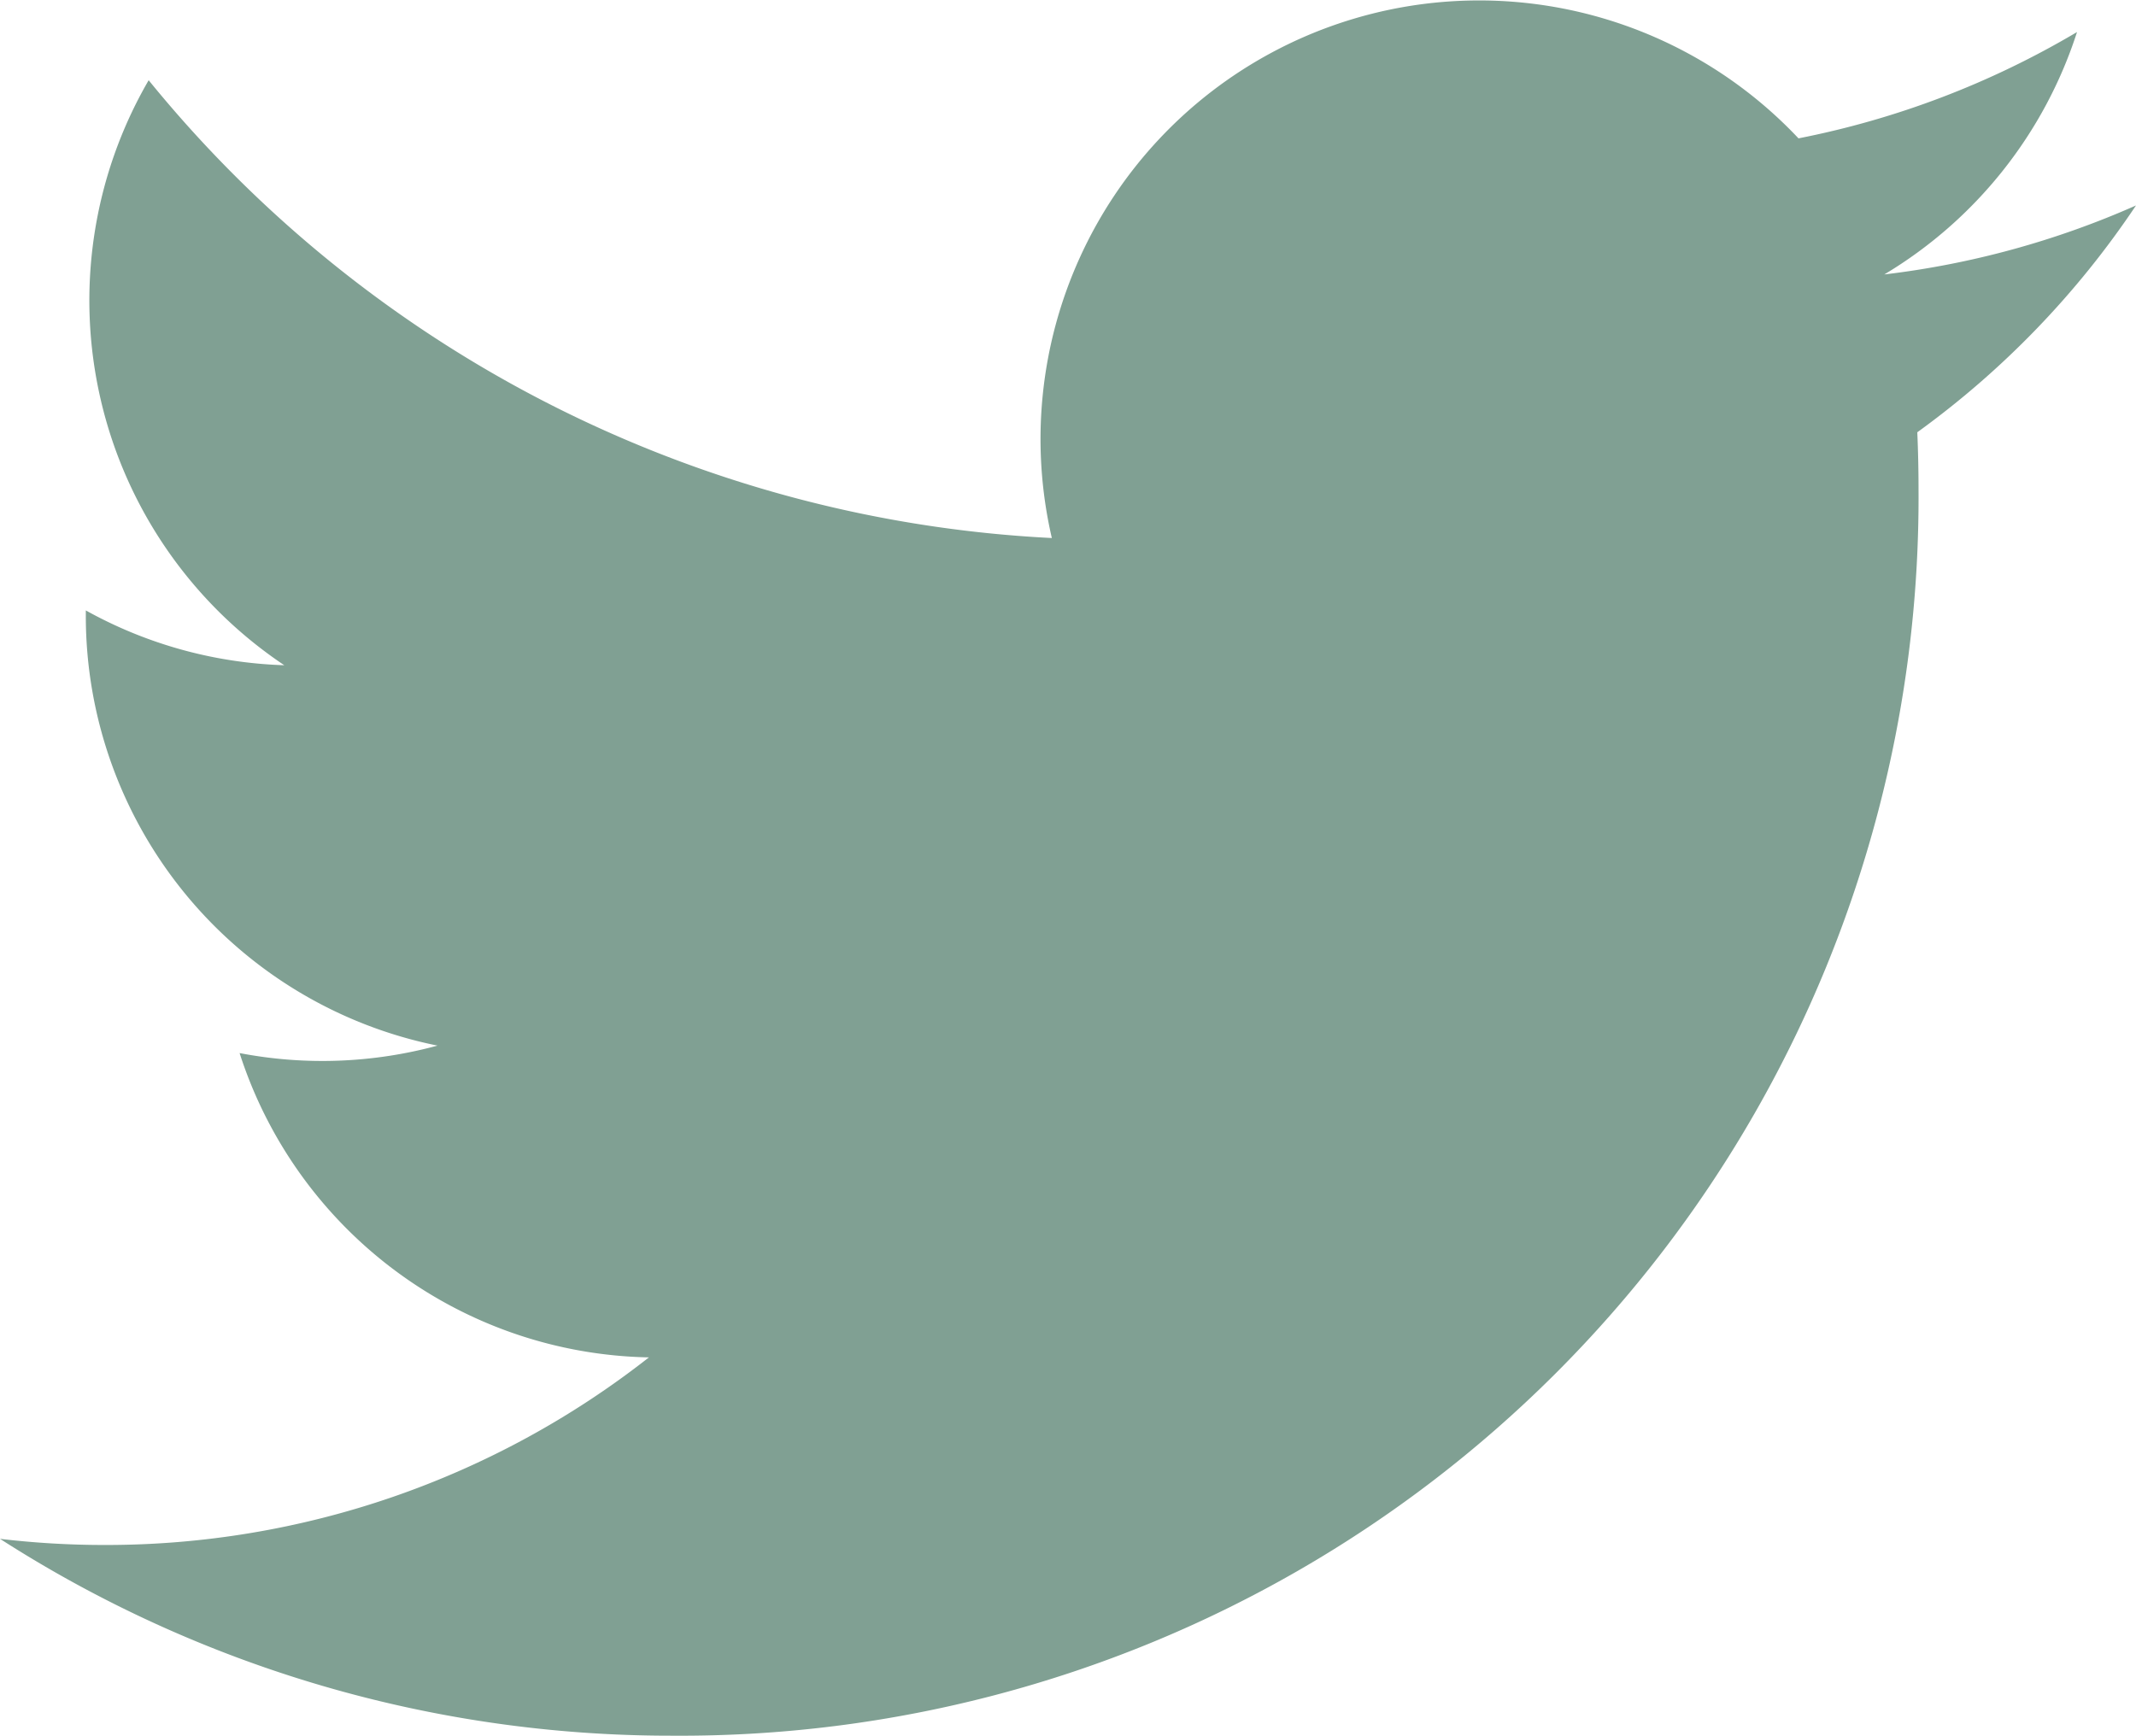
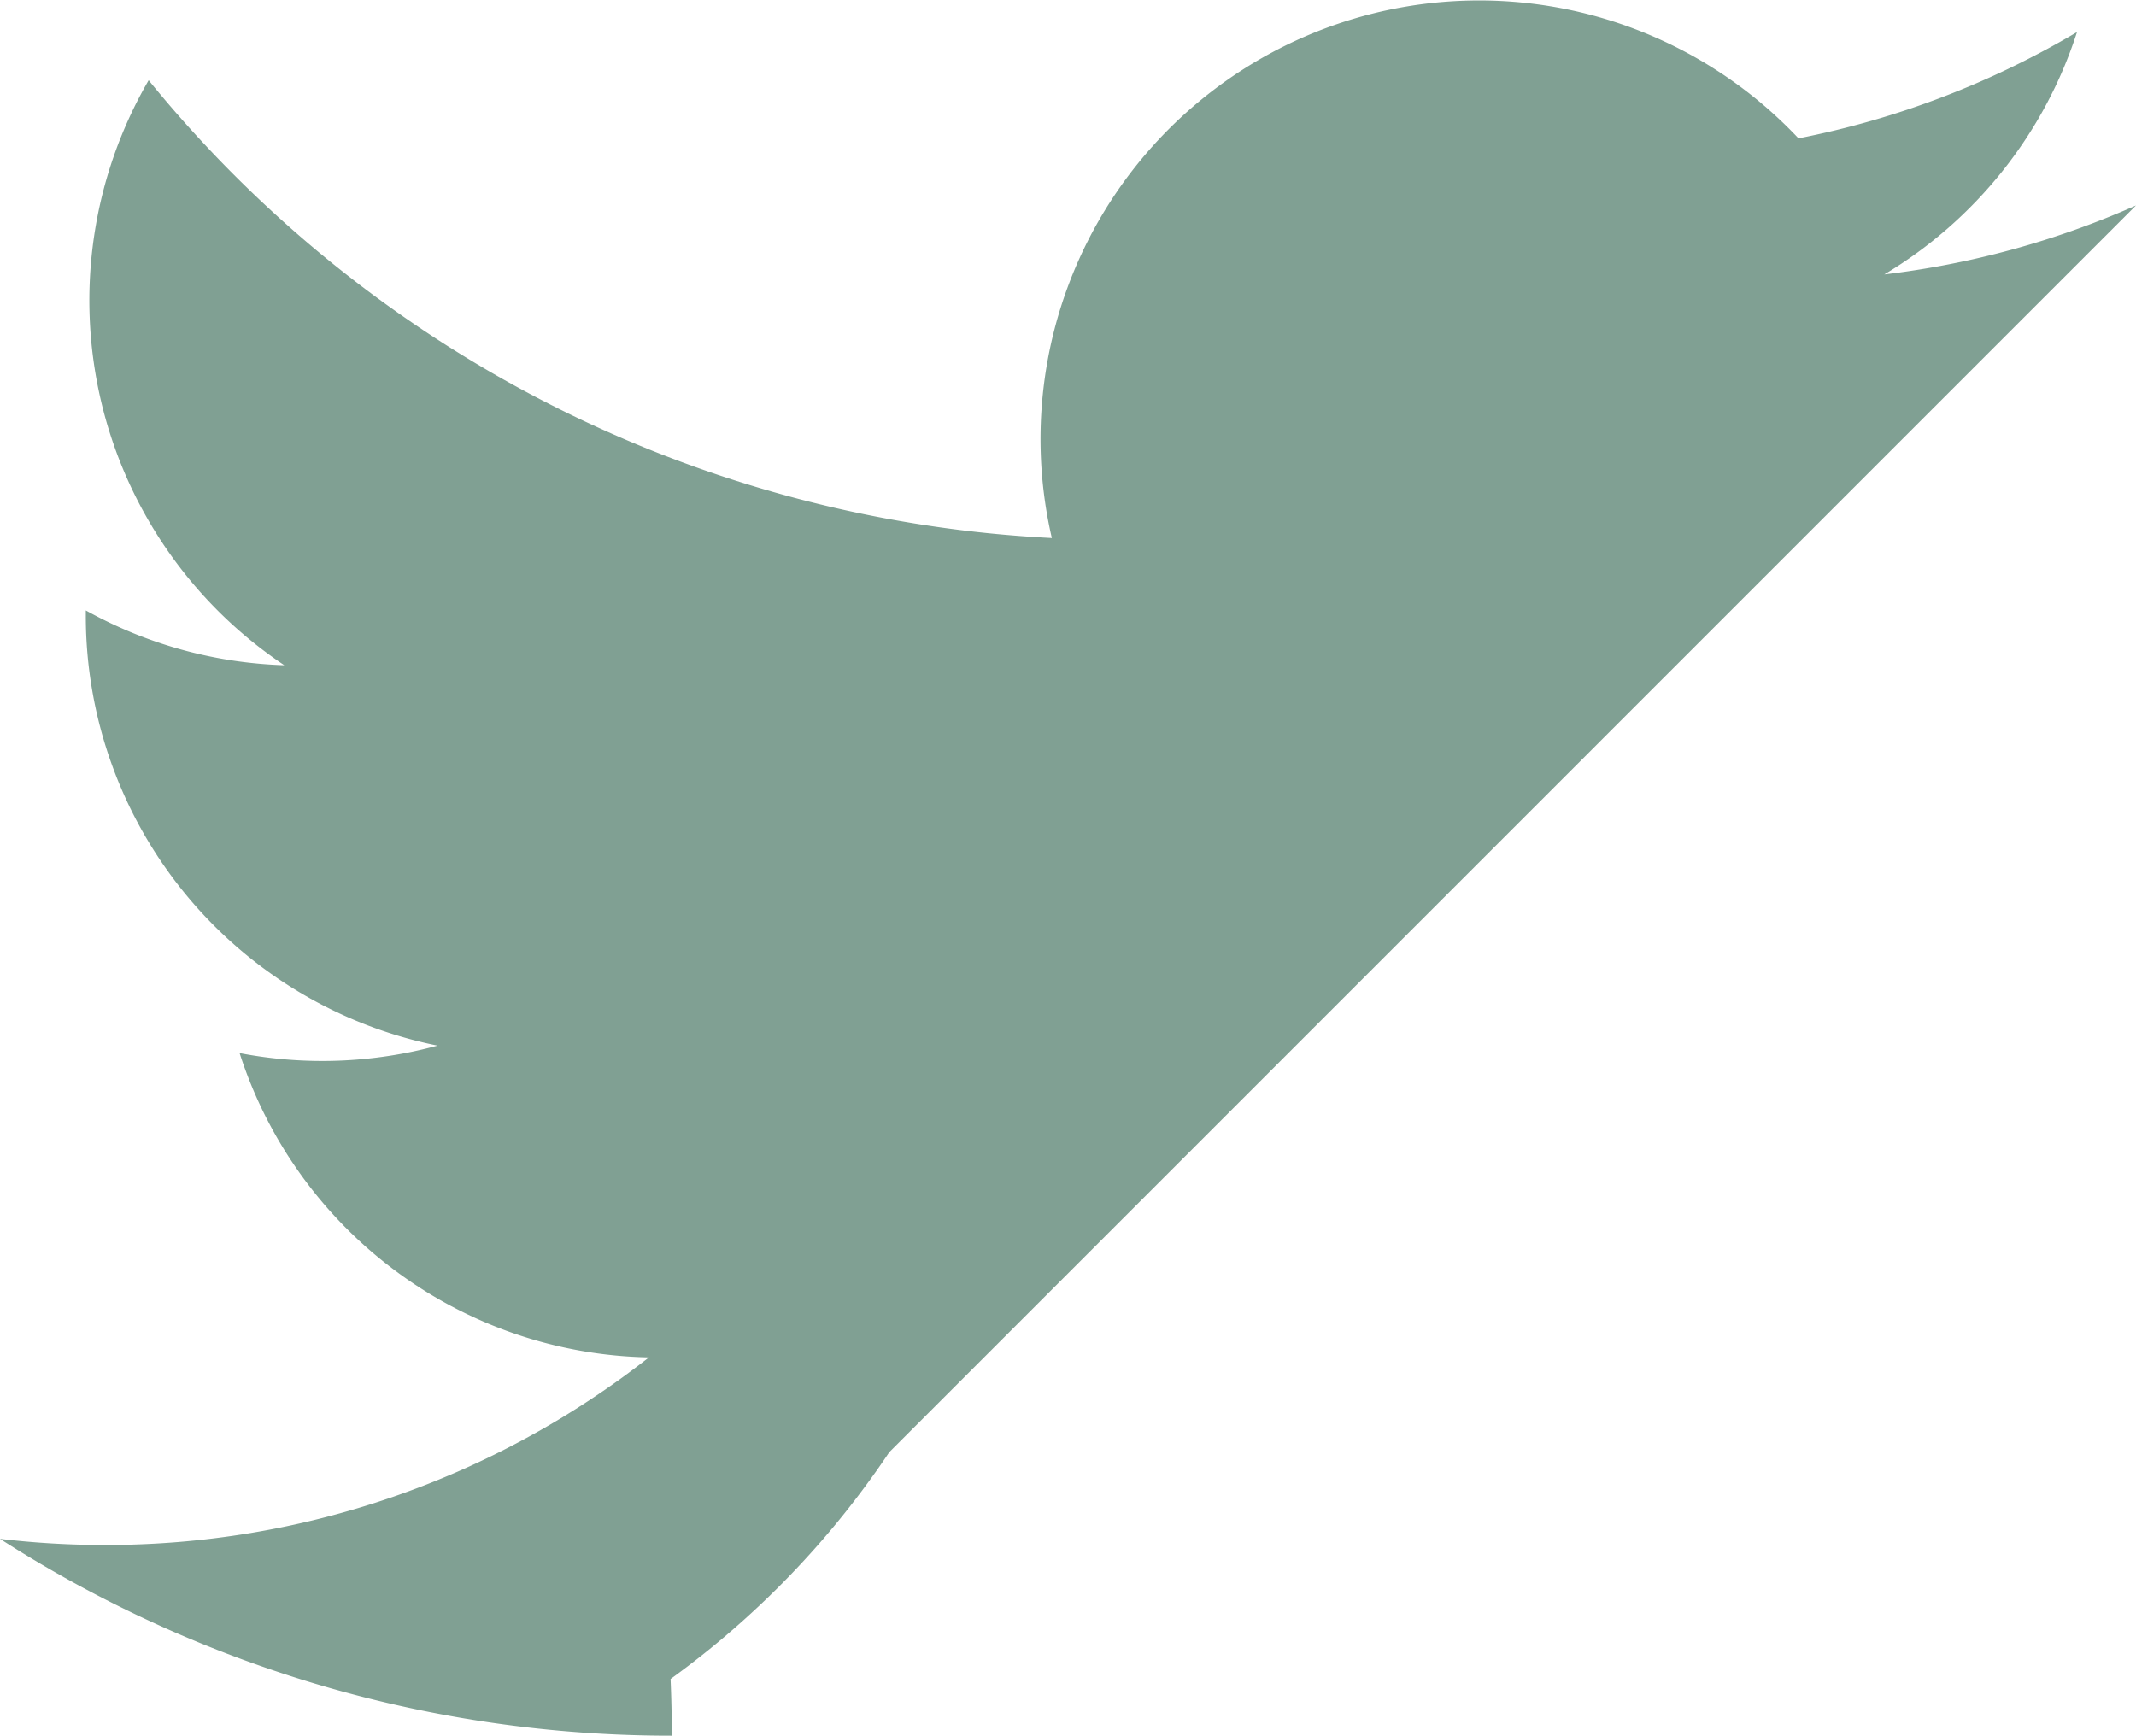
<svg xmlns="http://www.w3.org/2000/svg" width="22.6" height="18.366" viewBox="0 0 22.6 18.366">
-   <path id="Icon_metro-twitter" data-name="Icon metro-twitter" d="M25.171,6.991a9.27,9.27,0,0,1-2.663.73,4.651,4.651,0,0,0,2.039-2.565A9.282,9.282,0,0,1,21.6,6.281a4.641,4.641,0,0,0-7.9,4.229A13.164,13.164,0,0,1,4.144,5.666a4.642,4.642,0,0,0,1.435,6.19,4.618,4.618,0,0,1-2.1-.58c0,.019,0,.039,0,.058A4.64,4.64,0,0,0,7.2,15.881a4.644,4.644,0,0,1-2.094.079,4.641,4.641,0,0,0,4.331,3.22,9.3,9.3,0,0,1-5.759,1.985A9.4,9.4,0,0,1,2.571,21.1a13.124,13.124,0,0,0,7.108,2.083A13.1,13.1,0,0,0,22.87,9.991q0-.3-.013-.6a9.419,9.419,0,0,0,2.314-2.4Z" transform="translate(-2.571 -4.817)" fill="#80a093" />
+   <path id="Icon_metro-twitter" data-name="Icon metro-twitter" d="M25.171,6.991a9.27,9.27,0,0,1-2.663.73,4.651,4.651,0,0,0,2.039-2.565A9.282,9.282,0,0,1,21.6,6.281a4.641,4.641,0,0,0-7.9,4.229A13.164,13.164,0,0,1,4.144,5.666a4.642,4.642,0,0,0,1.435,6.19,4.618,4.618,0,0,1-2.1-.58c0,.019,0,.039,0,.058A4.64,4.64,0,0,0,7.2,15.881a4.644,4.644,0,0,1-2.094.079,4.641,4.641,0,0,0,4.331,3.22,9.3,9.3,0,0,1-5.759,1.985A9.4,9.4,0,0,1,2.571,21.1a13.124,13.124,0,0,0,7.108,2.083q0-.3-.013-.6a9.419,9.419,0,0,0,2.314-2.4Z" transform="translate(-2.571 -4.817)" fill="#80a093" />
</svg>